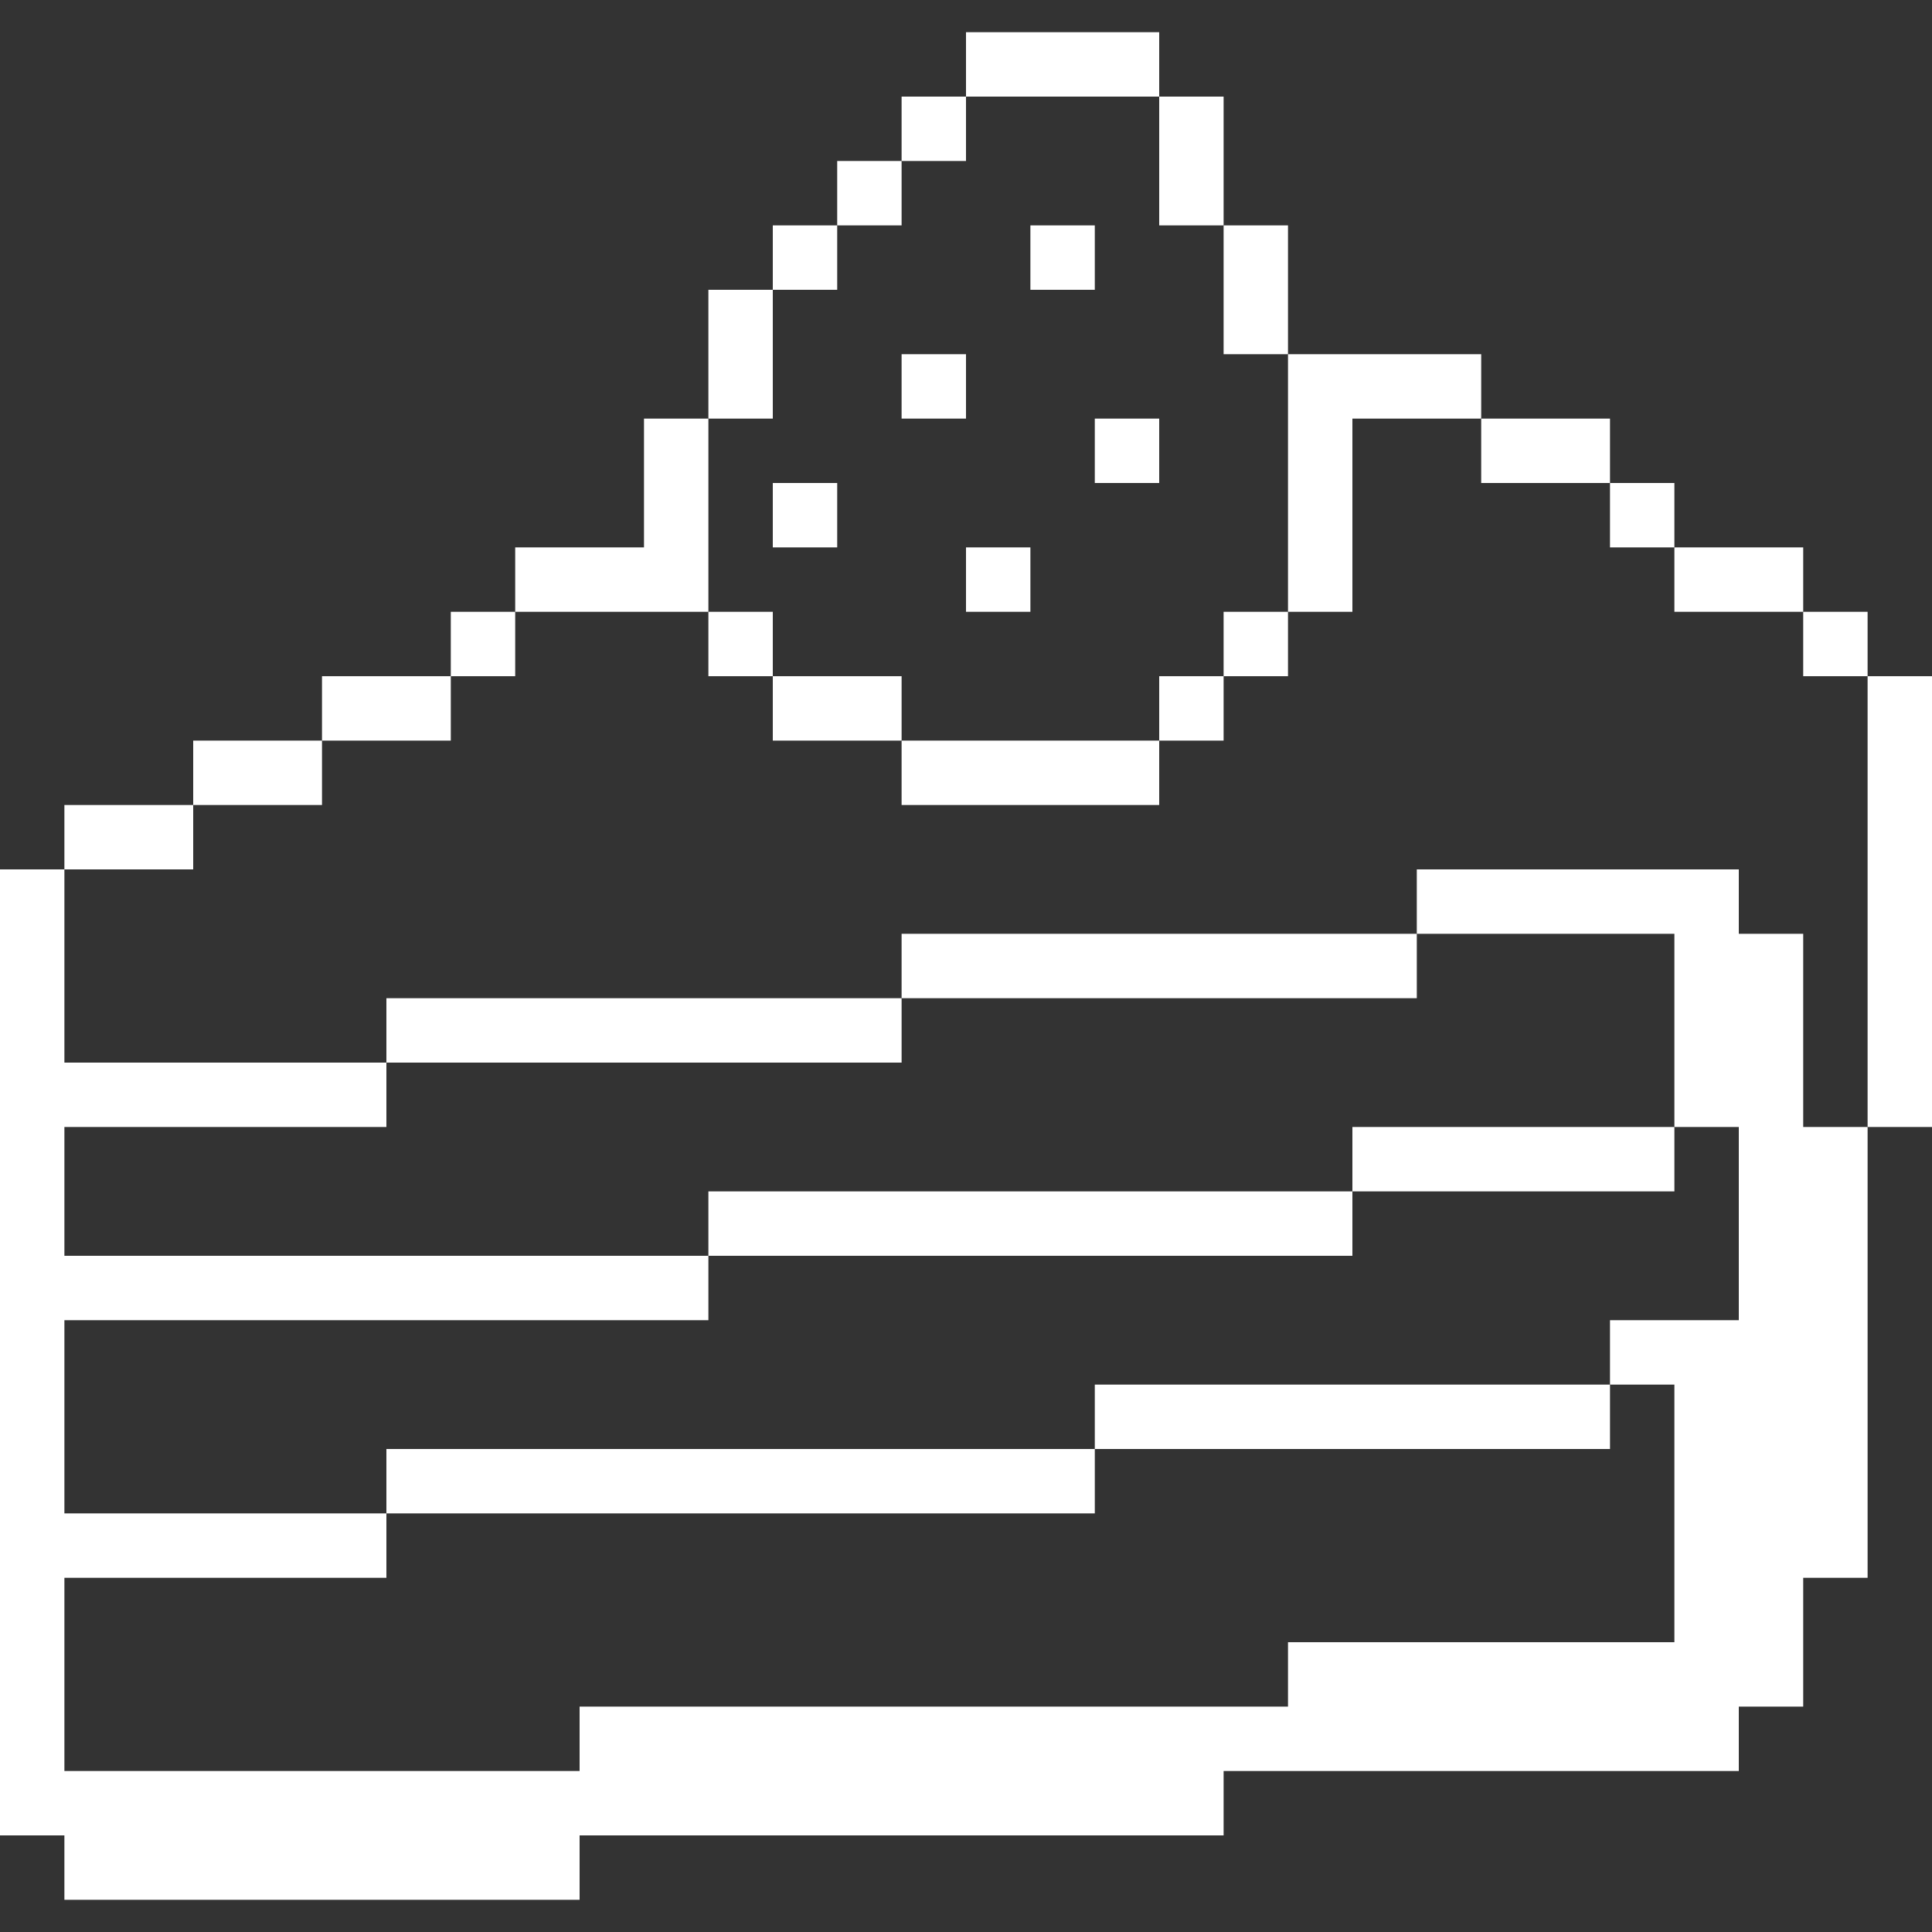
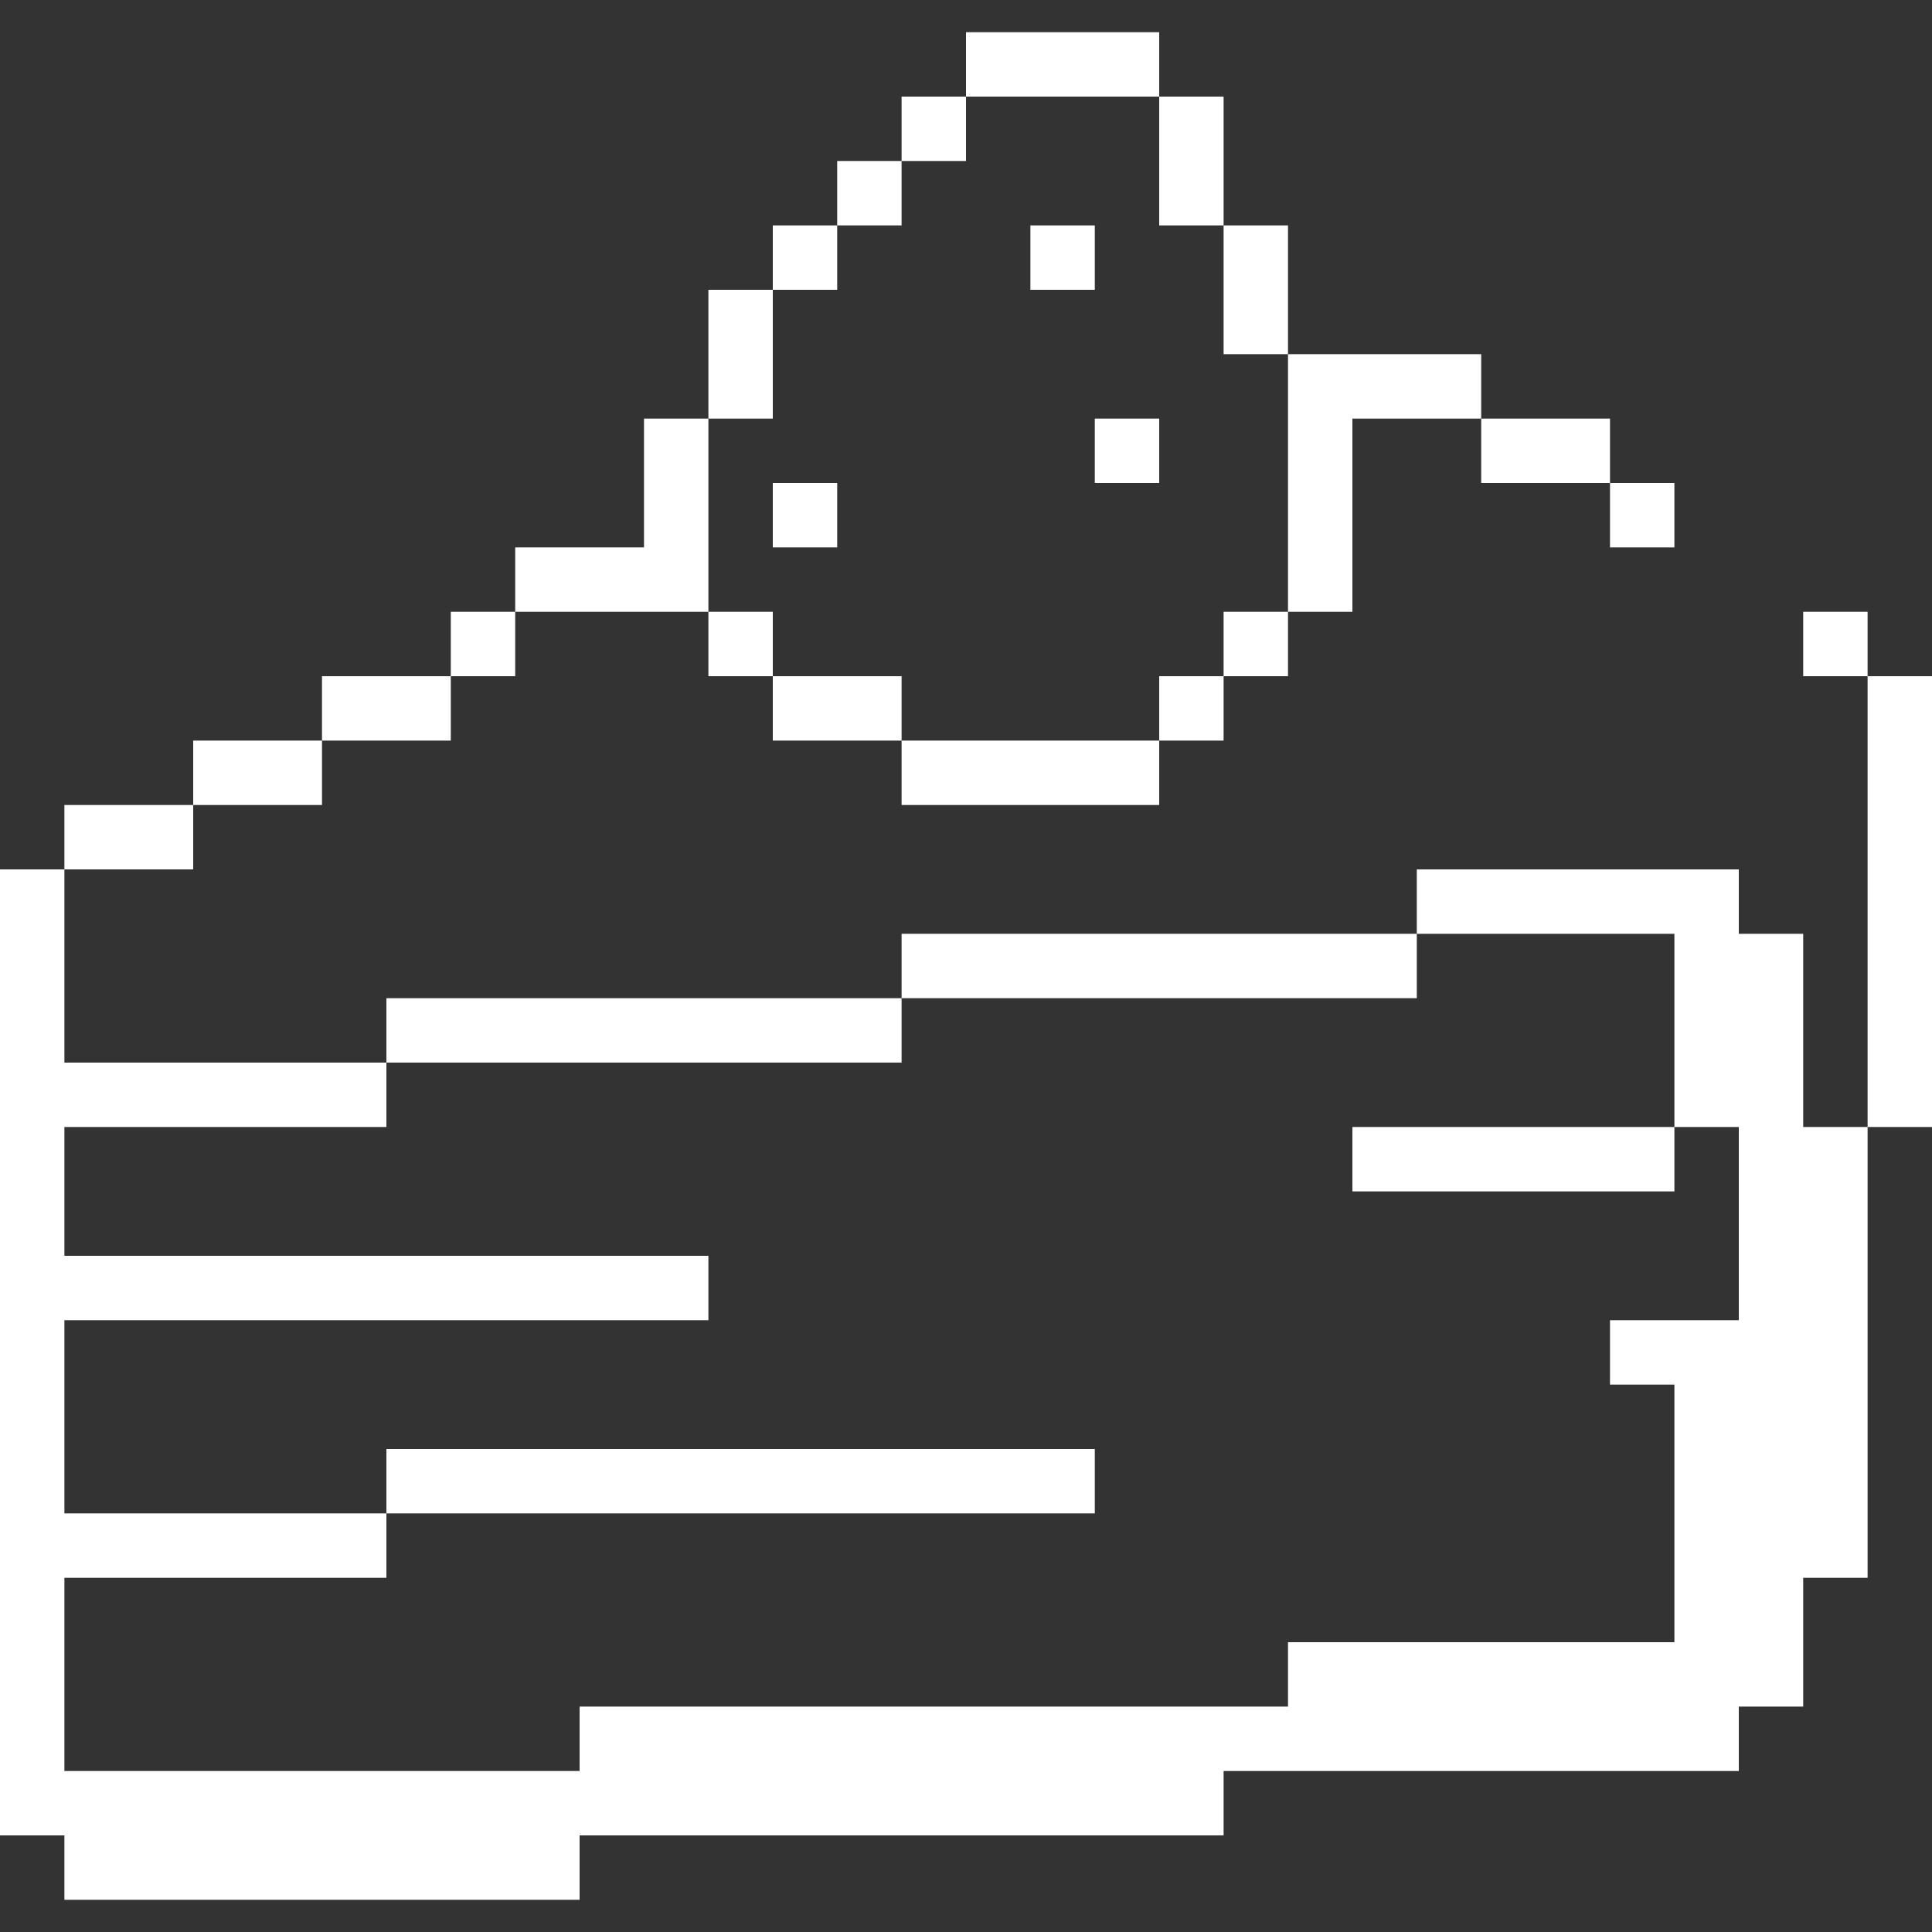
<svg xmlns="http://www.w3.org/2000/svg" id="Layer_1" data-name="Layer 1" viewBox="0 0 96 96">
  <rect x="0" y="0" width="96" height="96" fill="#333333" stroke="none" />
  <defs>
    <style>.cls-1 { fill: #fff; }</style>
  </defs>
  <rect class="cls-1" x="51.2" y="11.2" width="3.2" height="3.2" />
  <rect class="cls-1" x="54.4" y="20.8" width="3.2" height="3.2" />
  <rect class="cls-1" x="38.4" y="24" width="3.2" height="3.2" />
-   <rect class="cls-1" x="44.8" y="17.6" width="3.2" height="3.2" />
-   <rect class="cls-1" x="48" y="27.2" width="3.2" height="3.2" />
  <rect class="cls-1" x="44.8" y="46.4" width="25.6" height="3.2" />
  <rect class="cls-1" x="19.2" y="49.6" width="25.6" height="3.2" />
  <rect class="cls-1" x="67.2" y="56" width="16" height="3.2" />
-   <rect class="cls-1" x="35.2" y="59.2" width="32" height="3.2" />
-   <rect class="cls-1" x="54.4" y="68.8" width="25.6" height="3.2" />
  <rect class="cls-1" x="19.2" y="72" width="35.2" height="3.2" />
  <rect class="cls-1" x="48" y="1.6" width="9.6" height="3.2" />
  <rect class="cls-1" x="44.8" y="4.8" width="3.2" height="3.2" />
  <rect class="cls-1" x="41.6" y="8" width="3.2" height="3.2" />
  <rect class="cls-1" x="57.6" y="4.8" width="3.2" height="6.4" />
  <rect class="cls-1" x="38.4" y="11.2" width="3.2" height="3.2" />
  <rect class="cls-1" x="35.2" y="14.4" width="3.2" height="6.4" />
  <rect class="cls-1" x="60.8" y="11.2" width="3.2" height="6.4" />
  <polygon class="cls-1" points="67.2 30.4 67.2 20.8 73.6 20.8 73.6 17.6 64 17.6 64 30.4 67.2 30.4" />
  <rect class="cls-1" x="73.6" y="20.8" width="6.4" height="3.2" />
  <rect class="cls-1" x="80" y="24" width="3.2" height="3.2" />
  <polygon class="cls-1" points="35.2 20.8 32 20.8 32 27.2 25.6 27.2 25.6 30.4 35.2 30.4 35.2 20.8" />
-   <rect class="cls-1" x="83.2" y="27.2" width="6.4" height="3.2" />
  <rect class="cls-1" x="22.4" y="30.4" width="3.2" height="3.2" />
  <rect class="cls-1" x="35.2" y="30.4" width="3.2" height="3.2" />
  <rect class="cls-1" x="60.8" y="30.4" width="3.2" height="3.2" />
  <rect class="cls-1" x="89.6" y="30.4" width="3.2" height="3.2" />
  <rect class="cls-1" x="16" y="33.6" width="6.4" height="3.2" />
  <rect class="cls-1" x="38.4" y="33.6" width="6.4" height="3.2" />
  <rect class="cls-1" x="57.6" y="33.6" width="3.2" height="3.2" />
  <rect class="cls-1" x="92.8" y="33.6" width="3.2" height="22.4" />
  <rect class="cls-1" x="9.6" y="36.8" width="6.4" height="3.2" />
  <rect class="cls-1" x="44.8" y="36.8" width="12.8" height="3.2" />
  <rect class="cls-1" x="3.2" y="40" width="6.4" height="3.2" />
  <polygon class="cls-1" points="89.6 46.4 86.4 46.4 86.4 43.2 70.4 43.2 70.4 46.4 83.2 46.4 83.2 56 86.4 56 86.4 65.6 80 65.6 80 68.8 83.2 68.8 83.2 81.6 64 81.6 64 84.8 60.8 84.8 28.8 84.8 28.8 88 3.2 88 3.2 78.4 19.2 78.4 19.2 75.2 3.2 75.2 3.2 65.6 35.2 65.6 35.2 62.4 3.2 62.4 3.2 56 19.2 56 19.2 52.8 3.2 52.8 3.2 43.2 0 43.2 0 91.2 3.2 91.2 3.2 94.4 28.8 94.4 28.8 91.2 60.8 91.2 60.8 88 86.4 88 86.4 84.8 89.6 84.8 89.6 78.4 92.8 78.4 92.8 56 89.6 56 89.6 46.4" />
</svg>